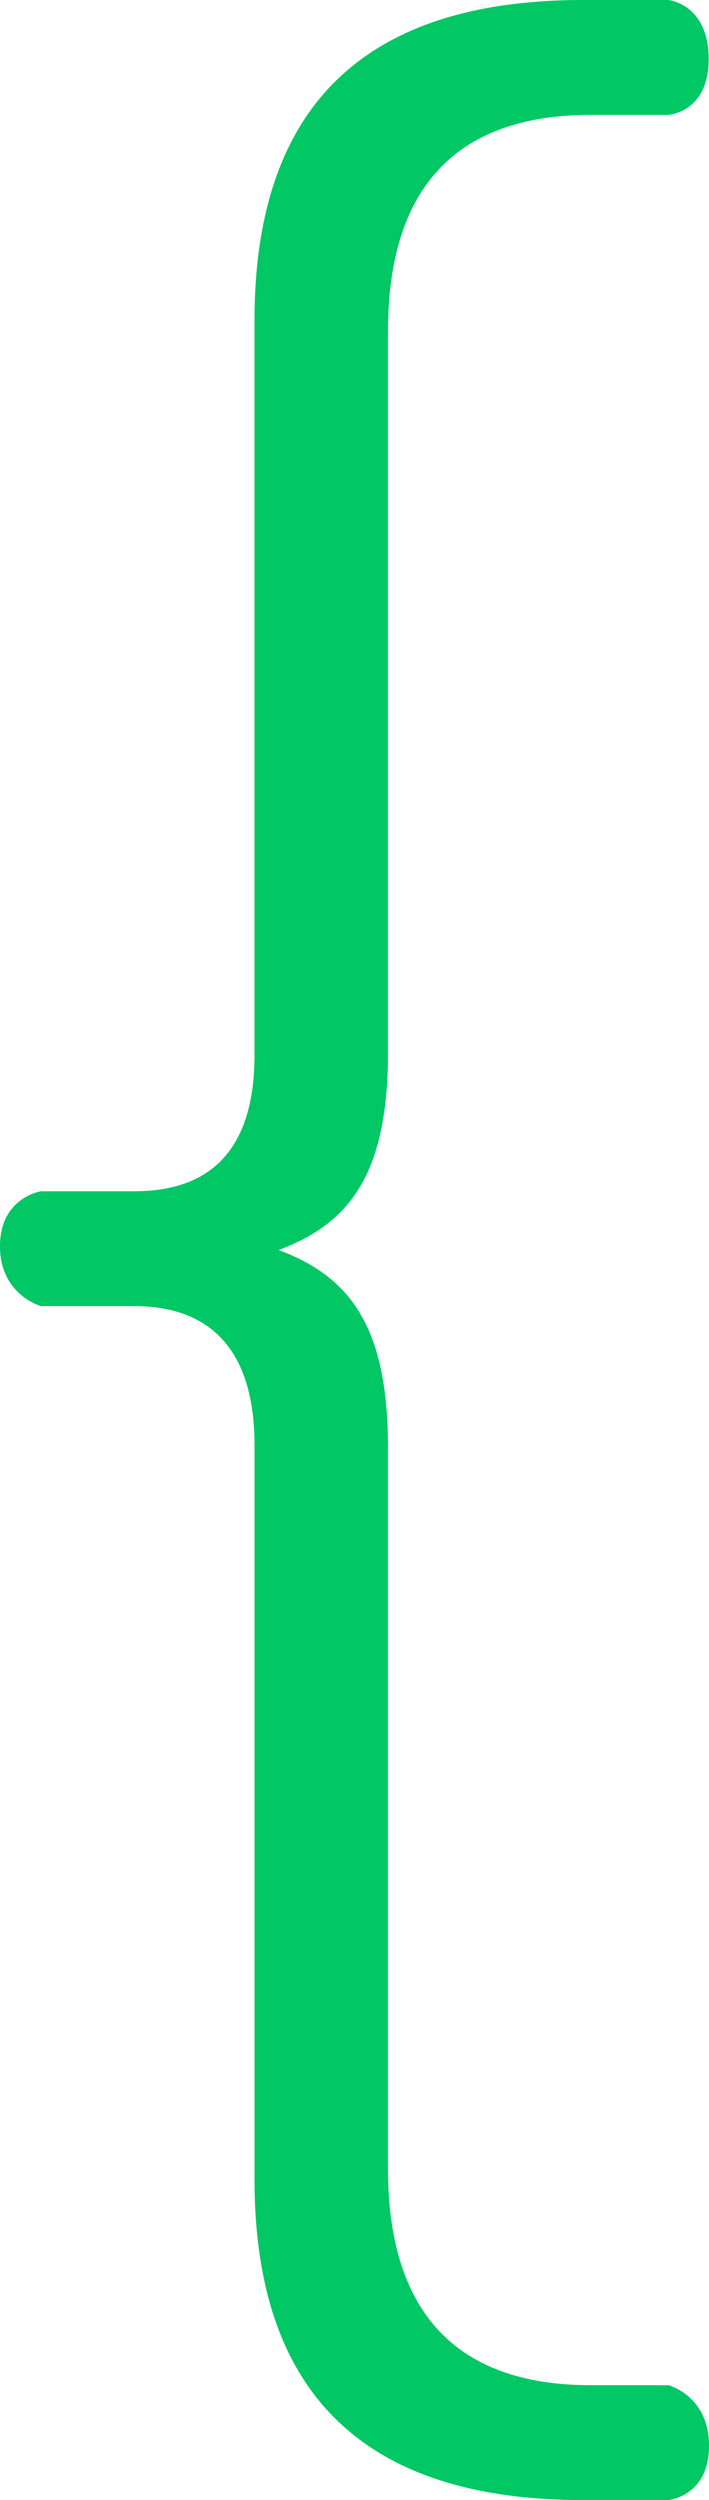
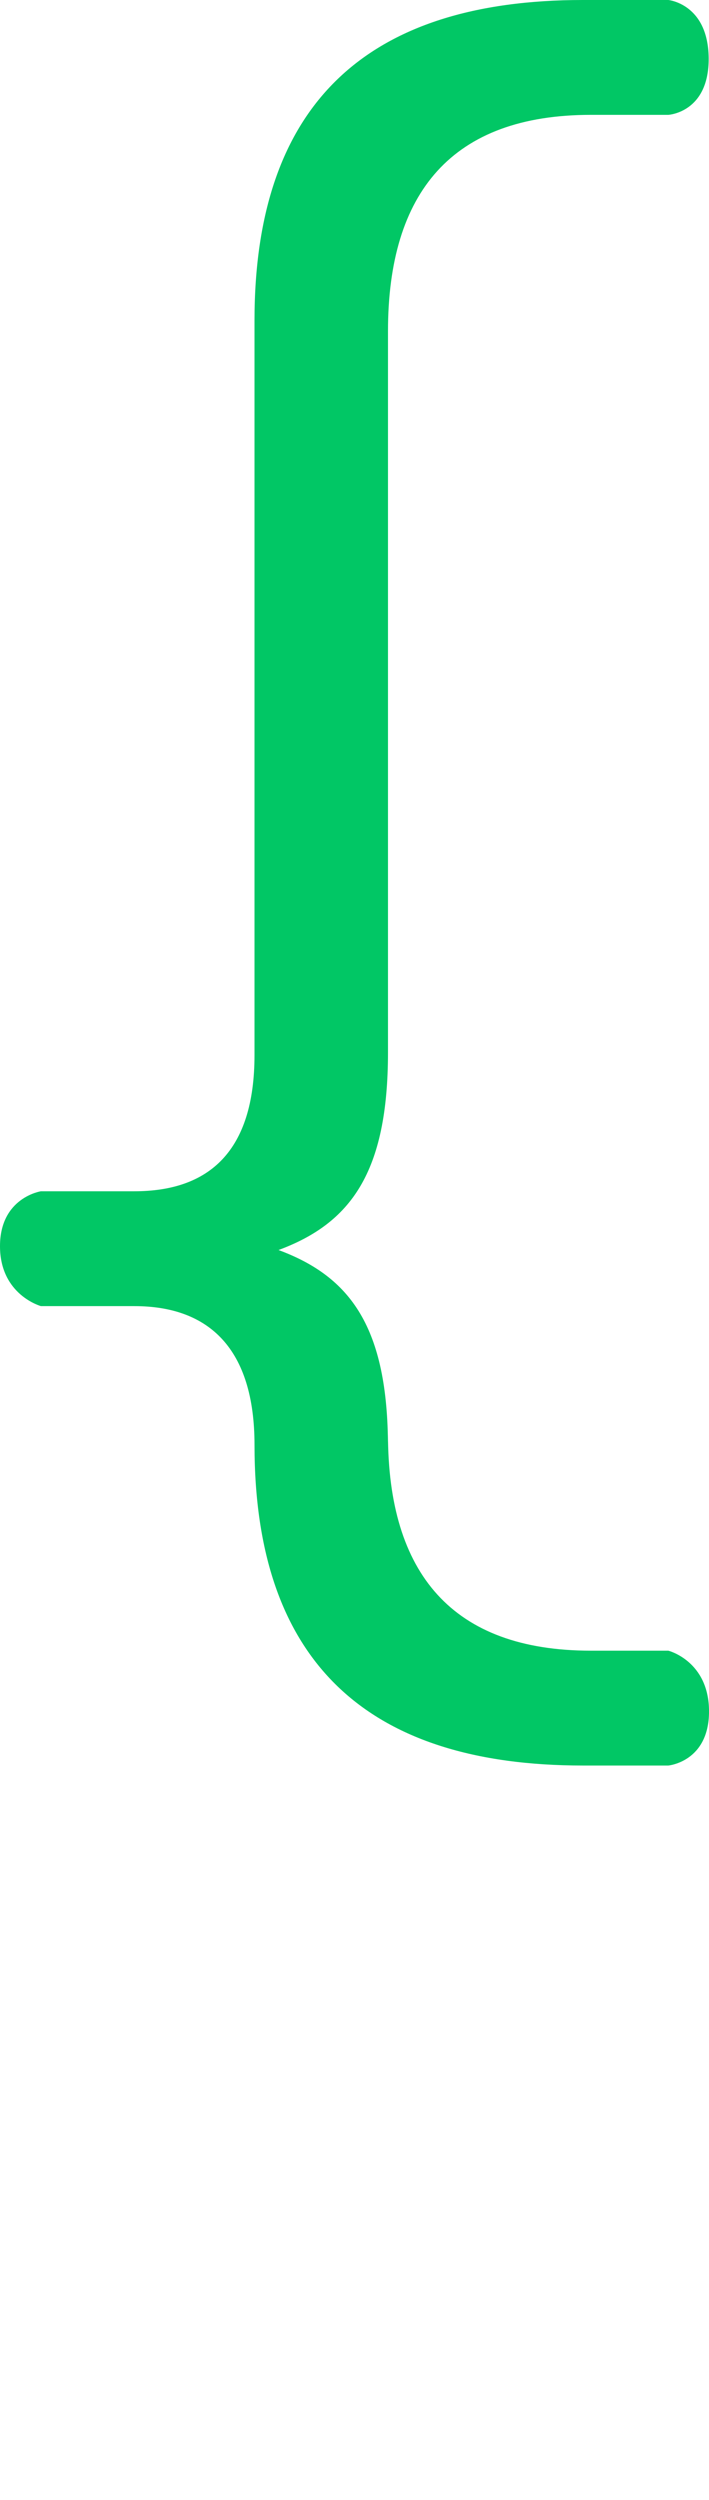
<svg xmlns="http://www.w3.org/2000/svg" width="133.051" height="468.936" viewBox="0 0 133.051 468.936">
-   <path id="Caminho_84" data-name="Caminho 84" d="M96.192-174.348v-135.27c0-26.052,12.024-40.581,38.076-40.581H148.8s7.645-.414,7.569-10.622-7.569-10.921-7.569-10.921H132.765c-40.581,0-61.623,19.539-61.623,60.12v137.775c0,18.036-8.517,25.551-22.545,25.551H31.062s-7.68,1.159-7.68,10.3,7.68,11.243,7.68,11.243H48.6c14.028,0,22.545,8.016,22.545,26.052V37.074c0,40.581,21.042,60.12,61.623,60.12H148.8s7.636-.685,7.636-10.153-7.636-11.39-7.636-11.39H134.268c-26.052,0-38.076-14.529-38.076-40.581V-100.2c0-22.545-7.014-32.064-20.541-37.074C89.178-142.284,96.192-151.8,96.192-174.348Z" transform="translate(-23.382 371.742)" fill="#01c765" />
+   <path id="Caminho_84" data-name="Caminho 84" d="M96.192-174.348v-135.27c0-26.052,12.024-40.581,38.076-40.581H148.8s7.645-.414,7.569-10.622-7.569-10.921-7.569-10.921H132.765c-40.581,0-61.623,19.539-61.623,60.12v137.775c0,18.036-8.517,25.551-22.545,25.551H31.062s-7.68,1.159-7.68,10.3,7.68,11.243,7.68,11.243H48.6c14.028,0,22.545,8.016,22.545,26.052c0,40.581,21.042,60.12,61.623,60.12H148.8s7.636-.685,7.636-10.153-7.636-11.39-7.636-11.39H134.268c-26.052,0-38.076-14.529-38.076-40.581V-100.2c0-22.545-7.014-32.064-20.541-37.074C89.178-142.284,96.192-151.8,96.192-174.348Z" transform="translate(-23.382 371.742)" fill="#01c765" />
</svg>